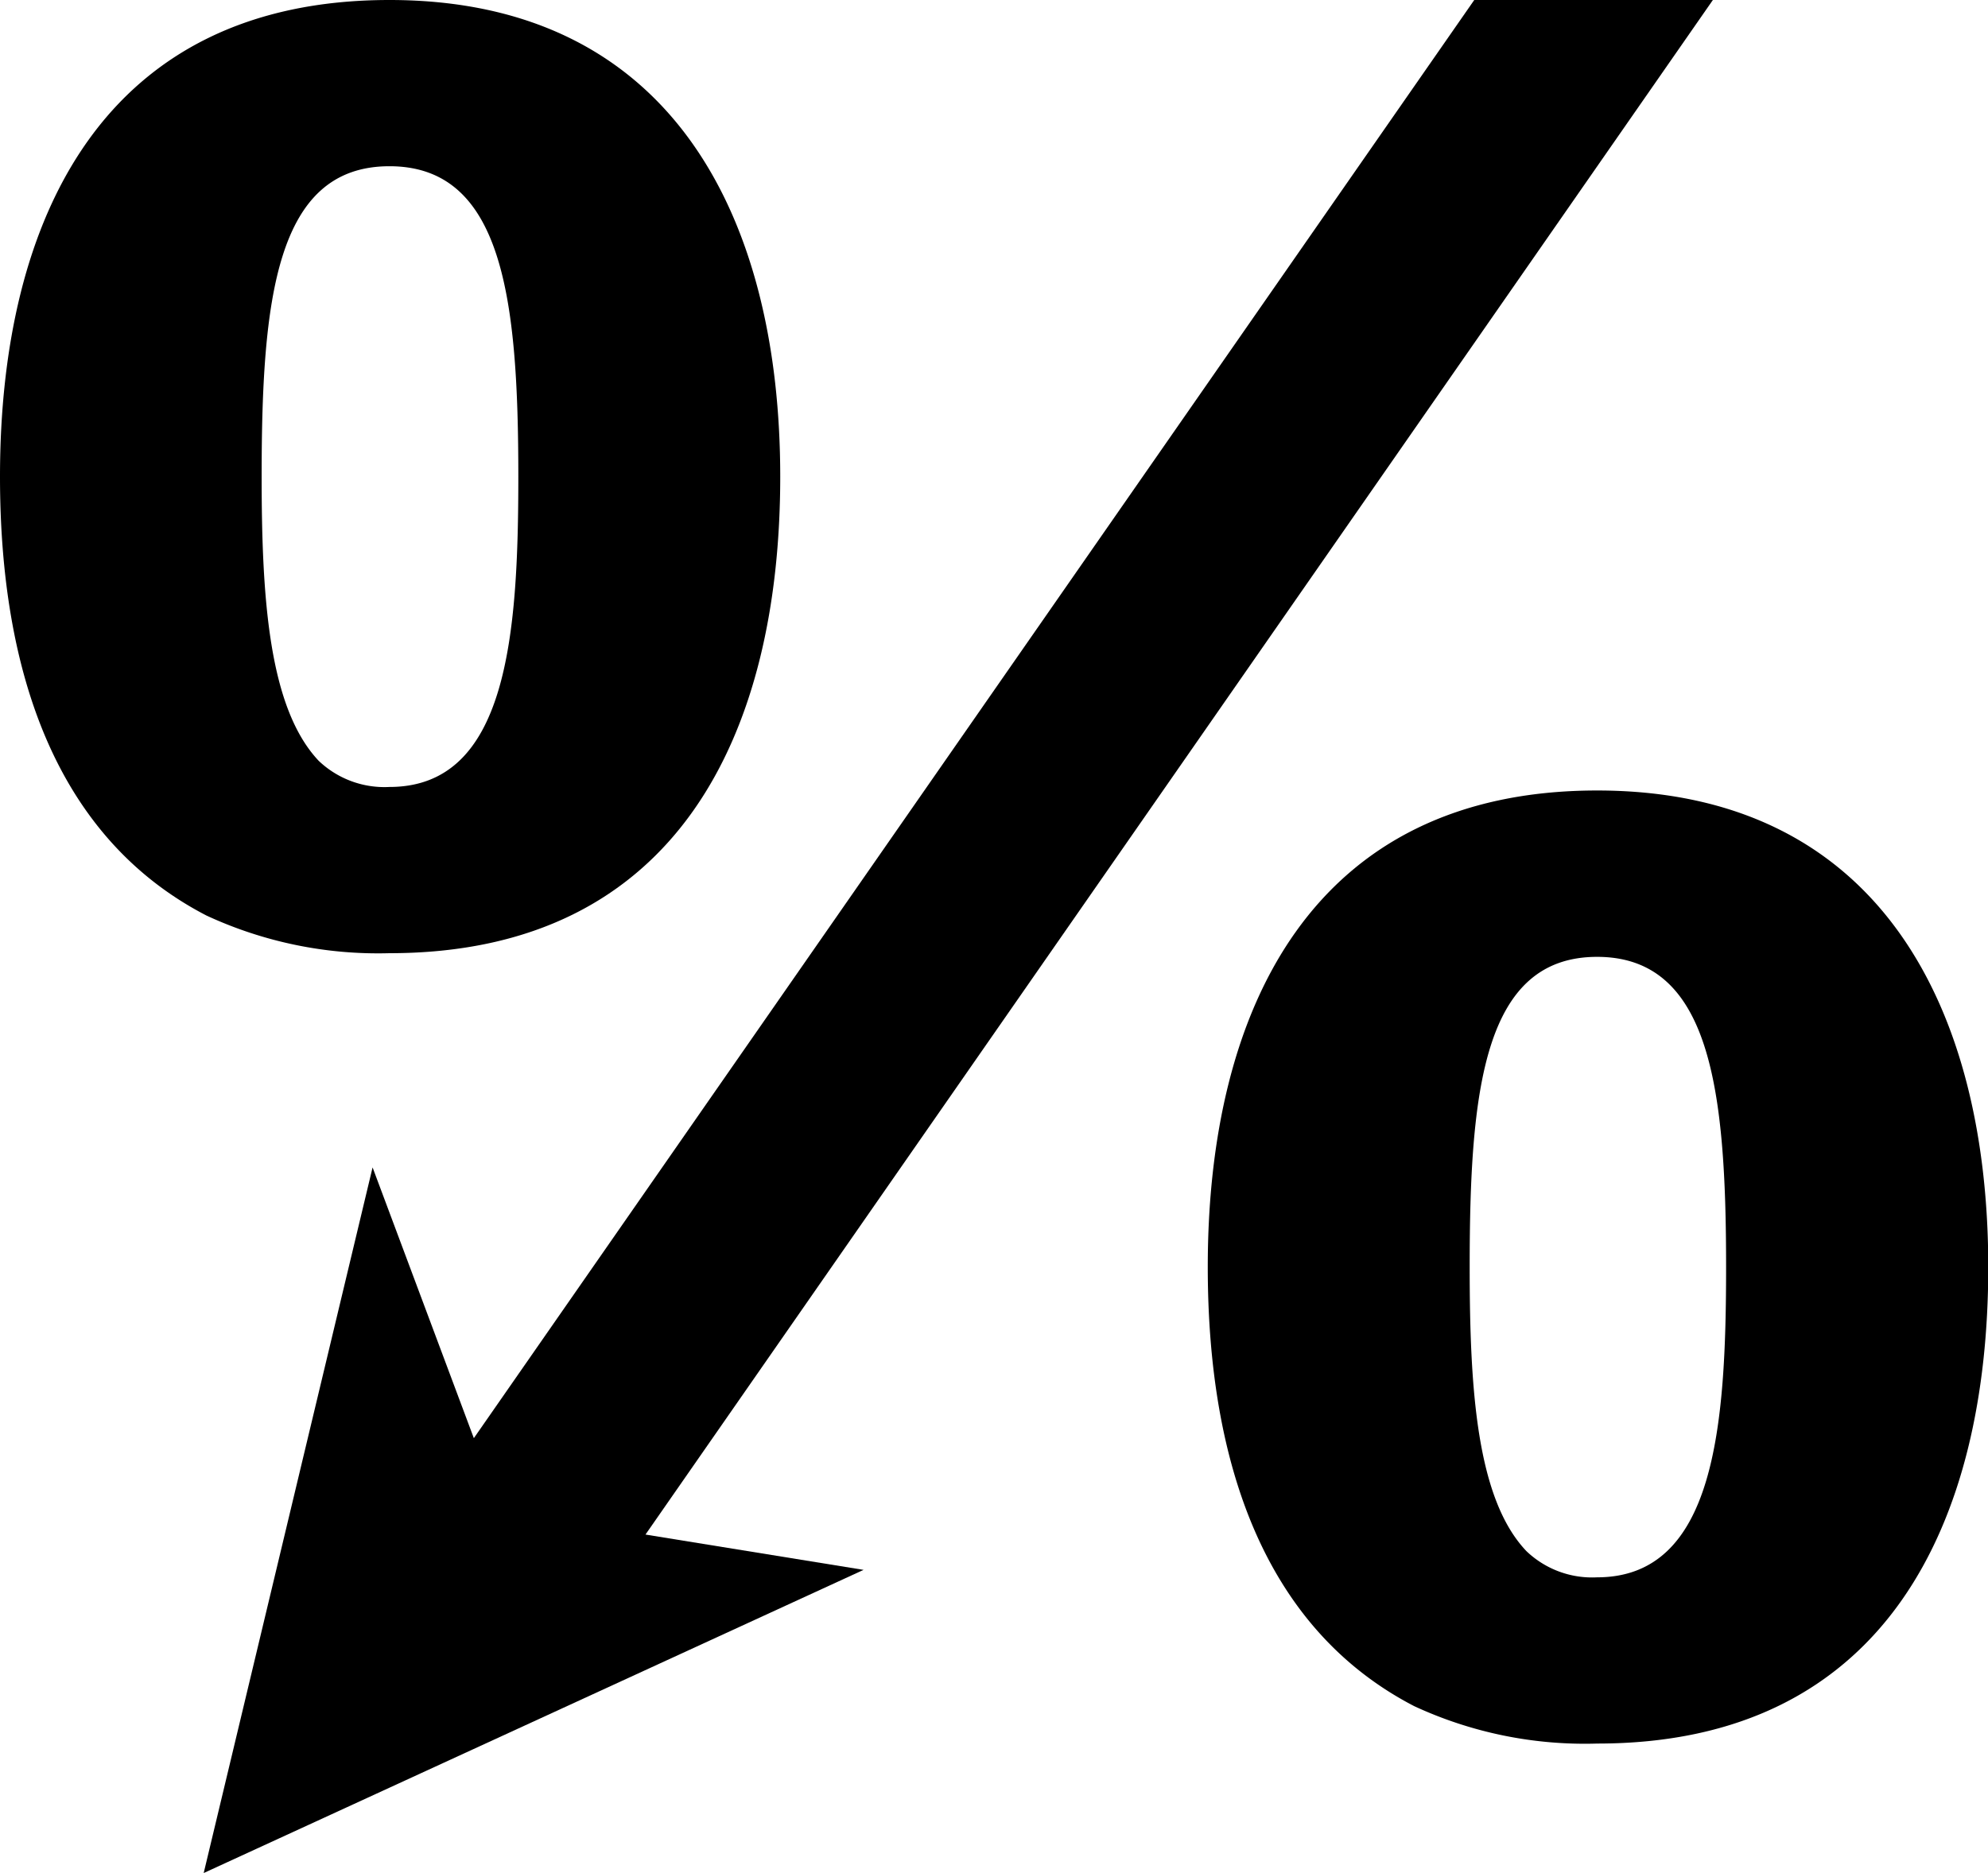
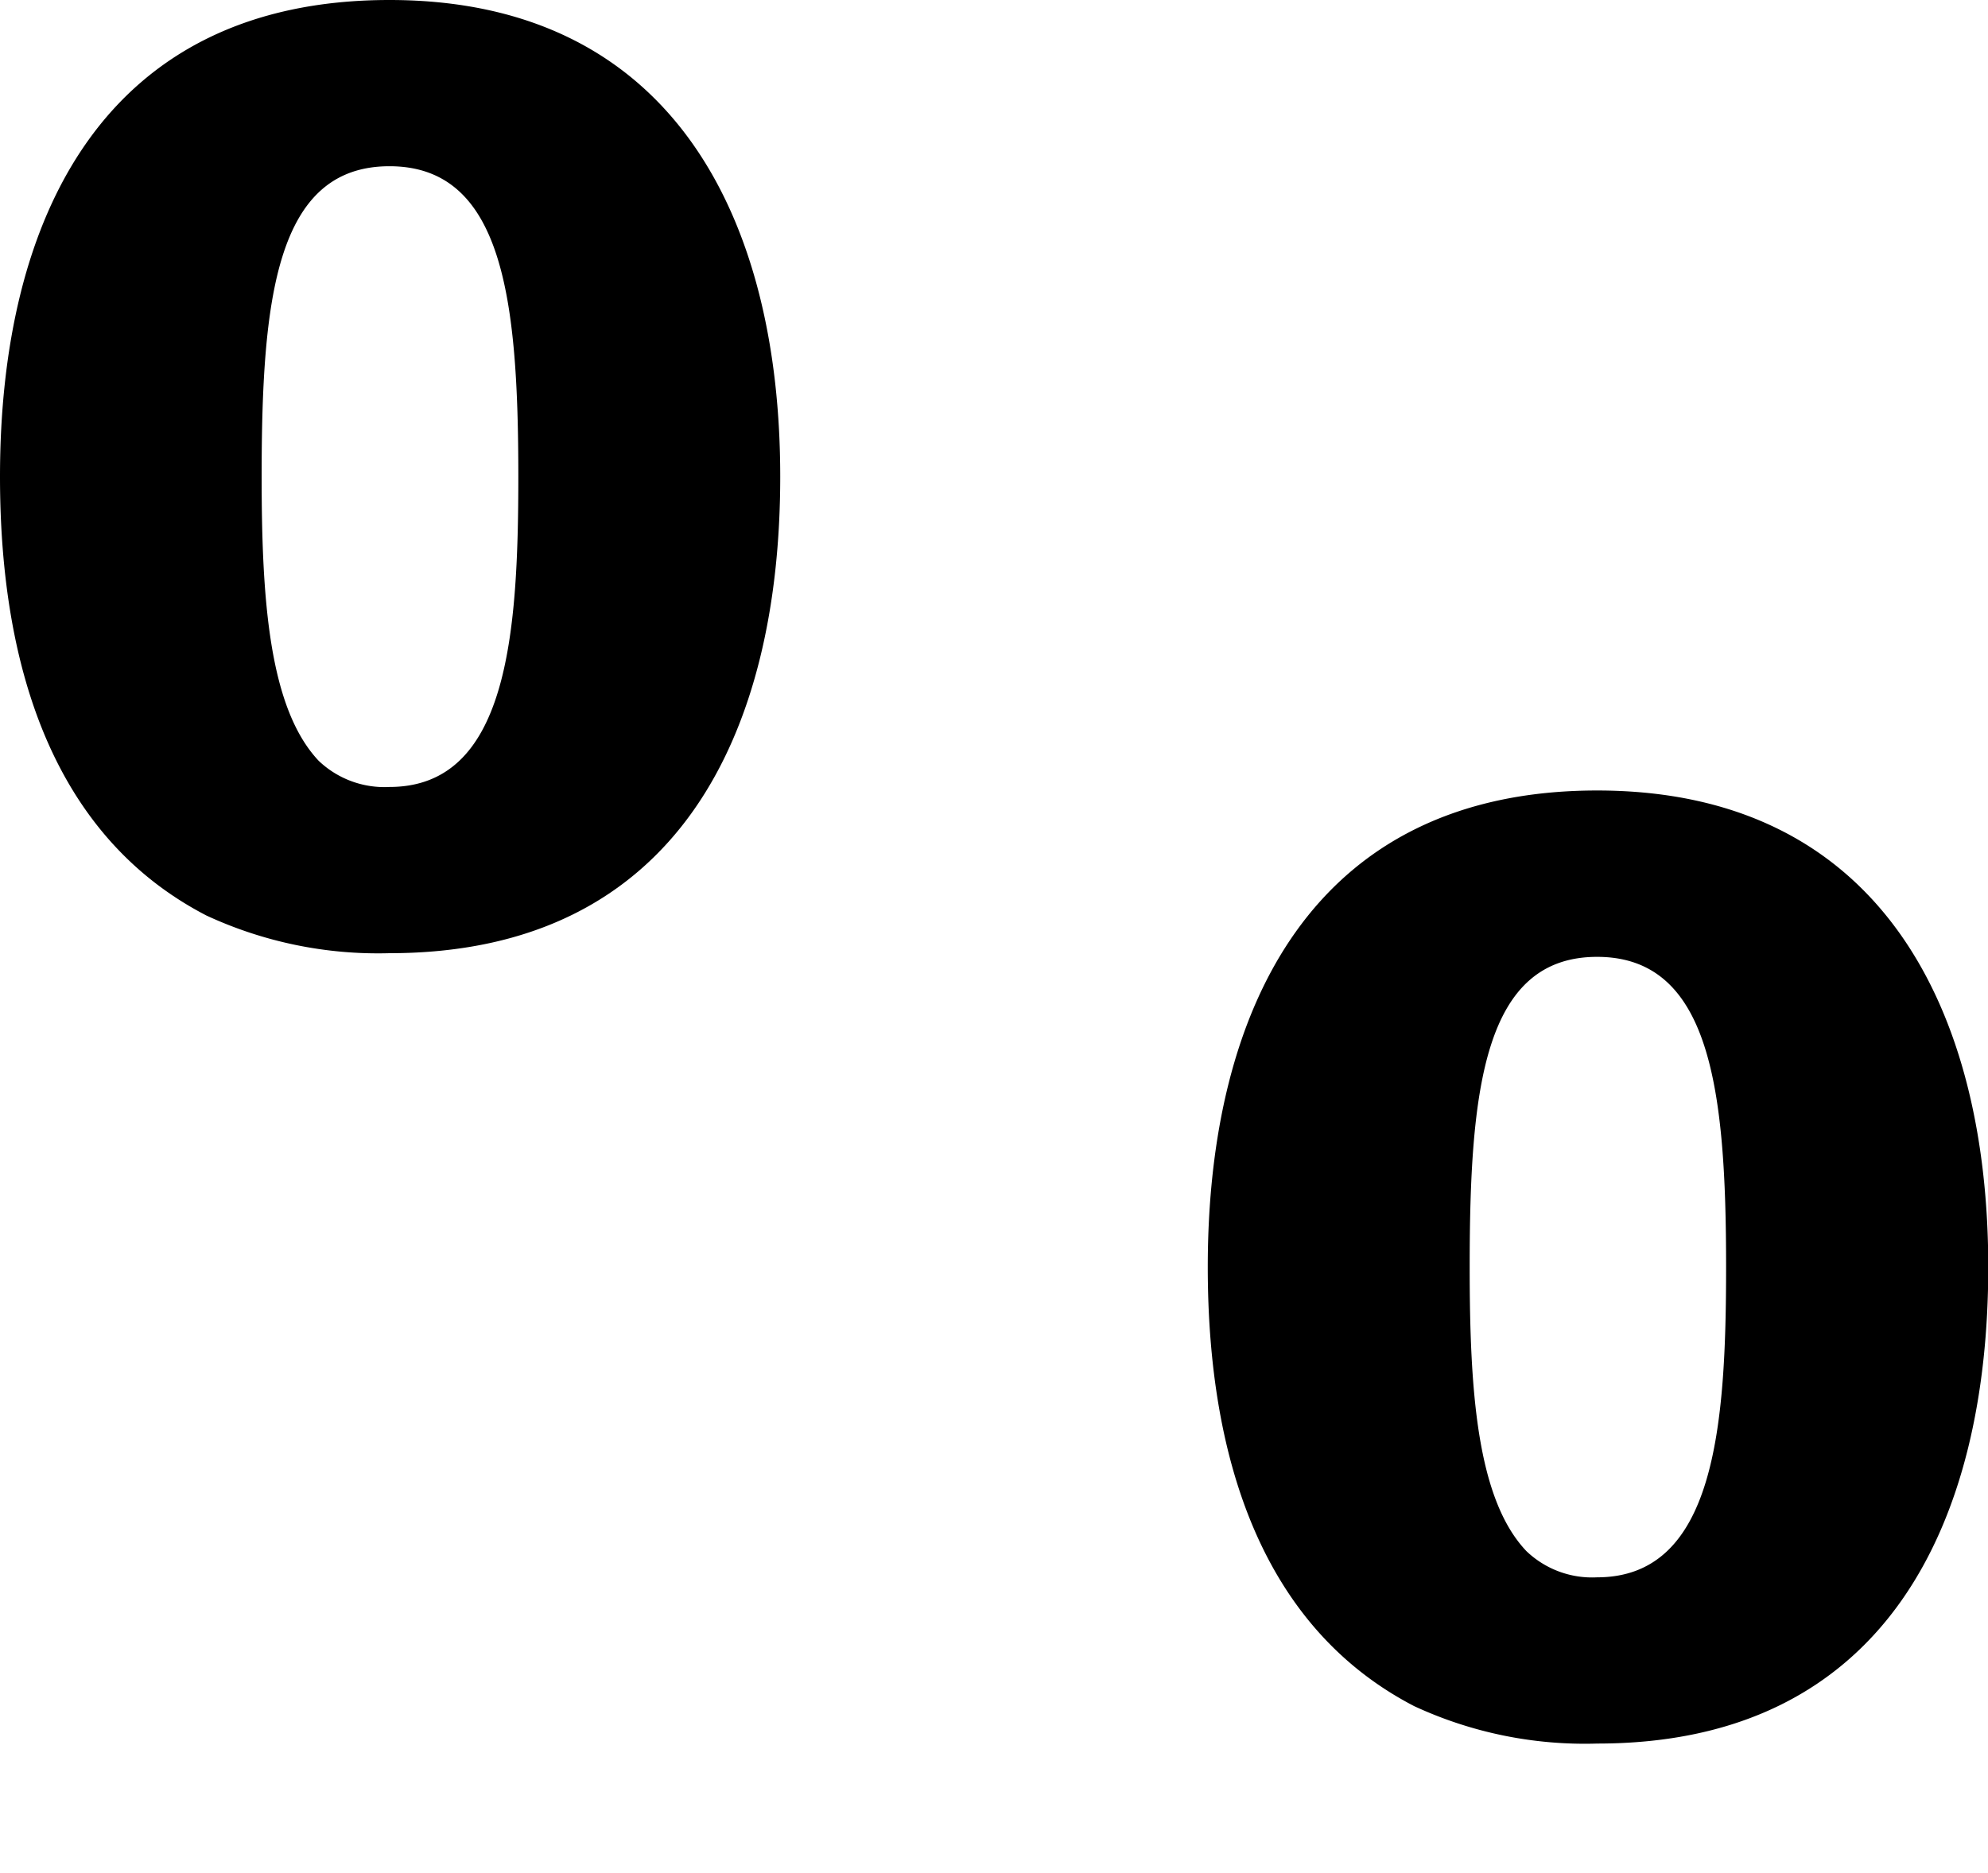
<svg xmlns="http://www.w3.org/2000/svg" viewBox="0 0 151.96 143.21">
  <g id="Ebene_2" data-name="Ebene 2">
    <g id="Ebene_1-2" data-name="Ebene 1">
      <g id="sale">
        <path d="M29.77,72.88c22.13,0,29.87-16.95,29.87-36.44S51.59,0,29.77,0,0,16.63,0,36.44C0,51.48,4.34,64.08,15.78,70A31.17,31.17,0,0,0,29.77,72.88Zm0-60.17c8.68,0,9.85,10.17,9.85,23.73,0,12.18-.85,23.73-9.85,23.73a7.28,7.28,0,0,1-5.41-2C20.55,54.13,20,45.76,20,36.44,20,22.88,21.08,12.71,29.77,12.71Z" />
        <path d="M122.08,60.44c-21.71,0-29.76,16.63-29.76,36.43,0,15,4.34,27.65,15.78,33.58a31,31,0,0,0,14,2.86c22.14,0,29.88-17,29.88-36.44S143.9,60.44,122.08,60.44Zm0,60.16a7.26,7.26,0,0,1-5.4-2c-3.81-4-4.34-12.39-4.34-21.72,0-13.55,1.06-23.72,9.74-23.72s9.86,10.17,9.86,23.72C131.94,109.06,131.09,120.6,122.08,120.6Z" />
-         <polygon points="130.93 0 112.69 0 36.22 109.96 28.48 89.26 15.57 143.21 66.01 120.03 49.34 117.33 130.93 0" />
      </g>
    </g>
  </g>
</svg>